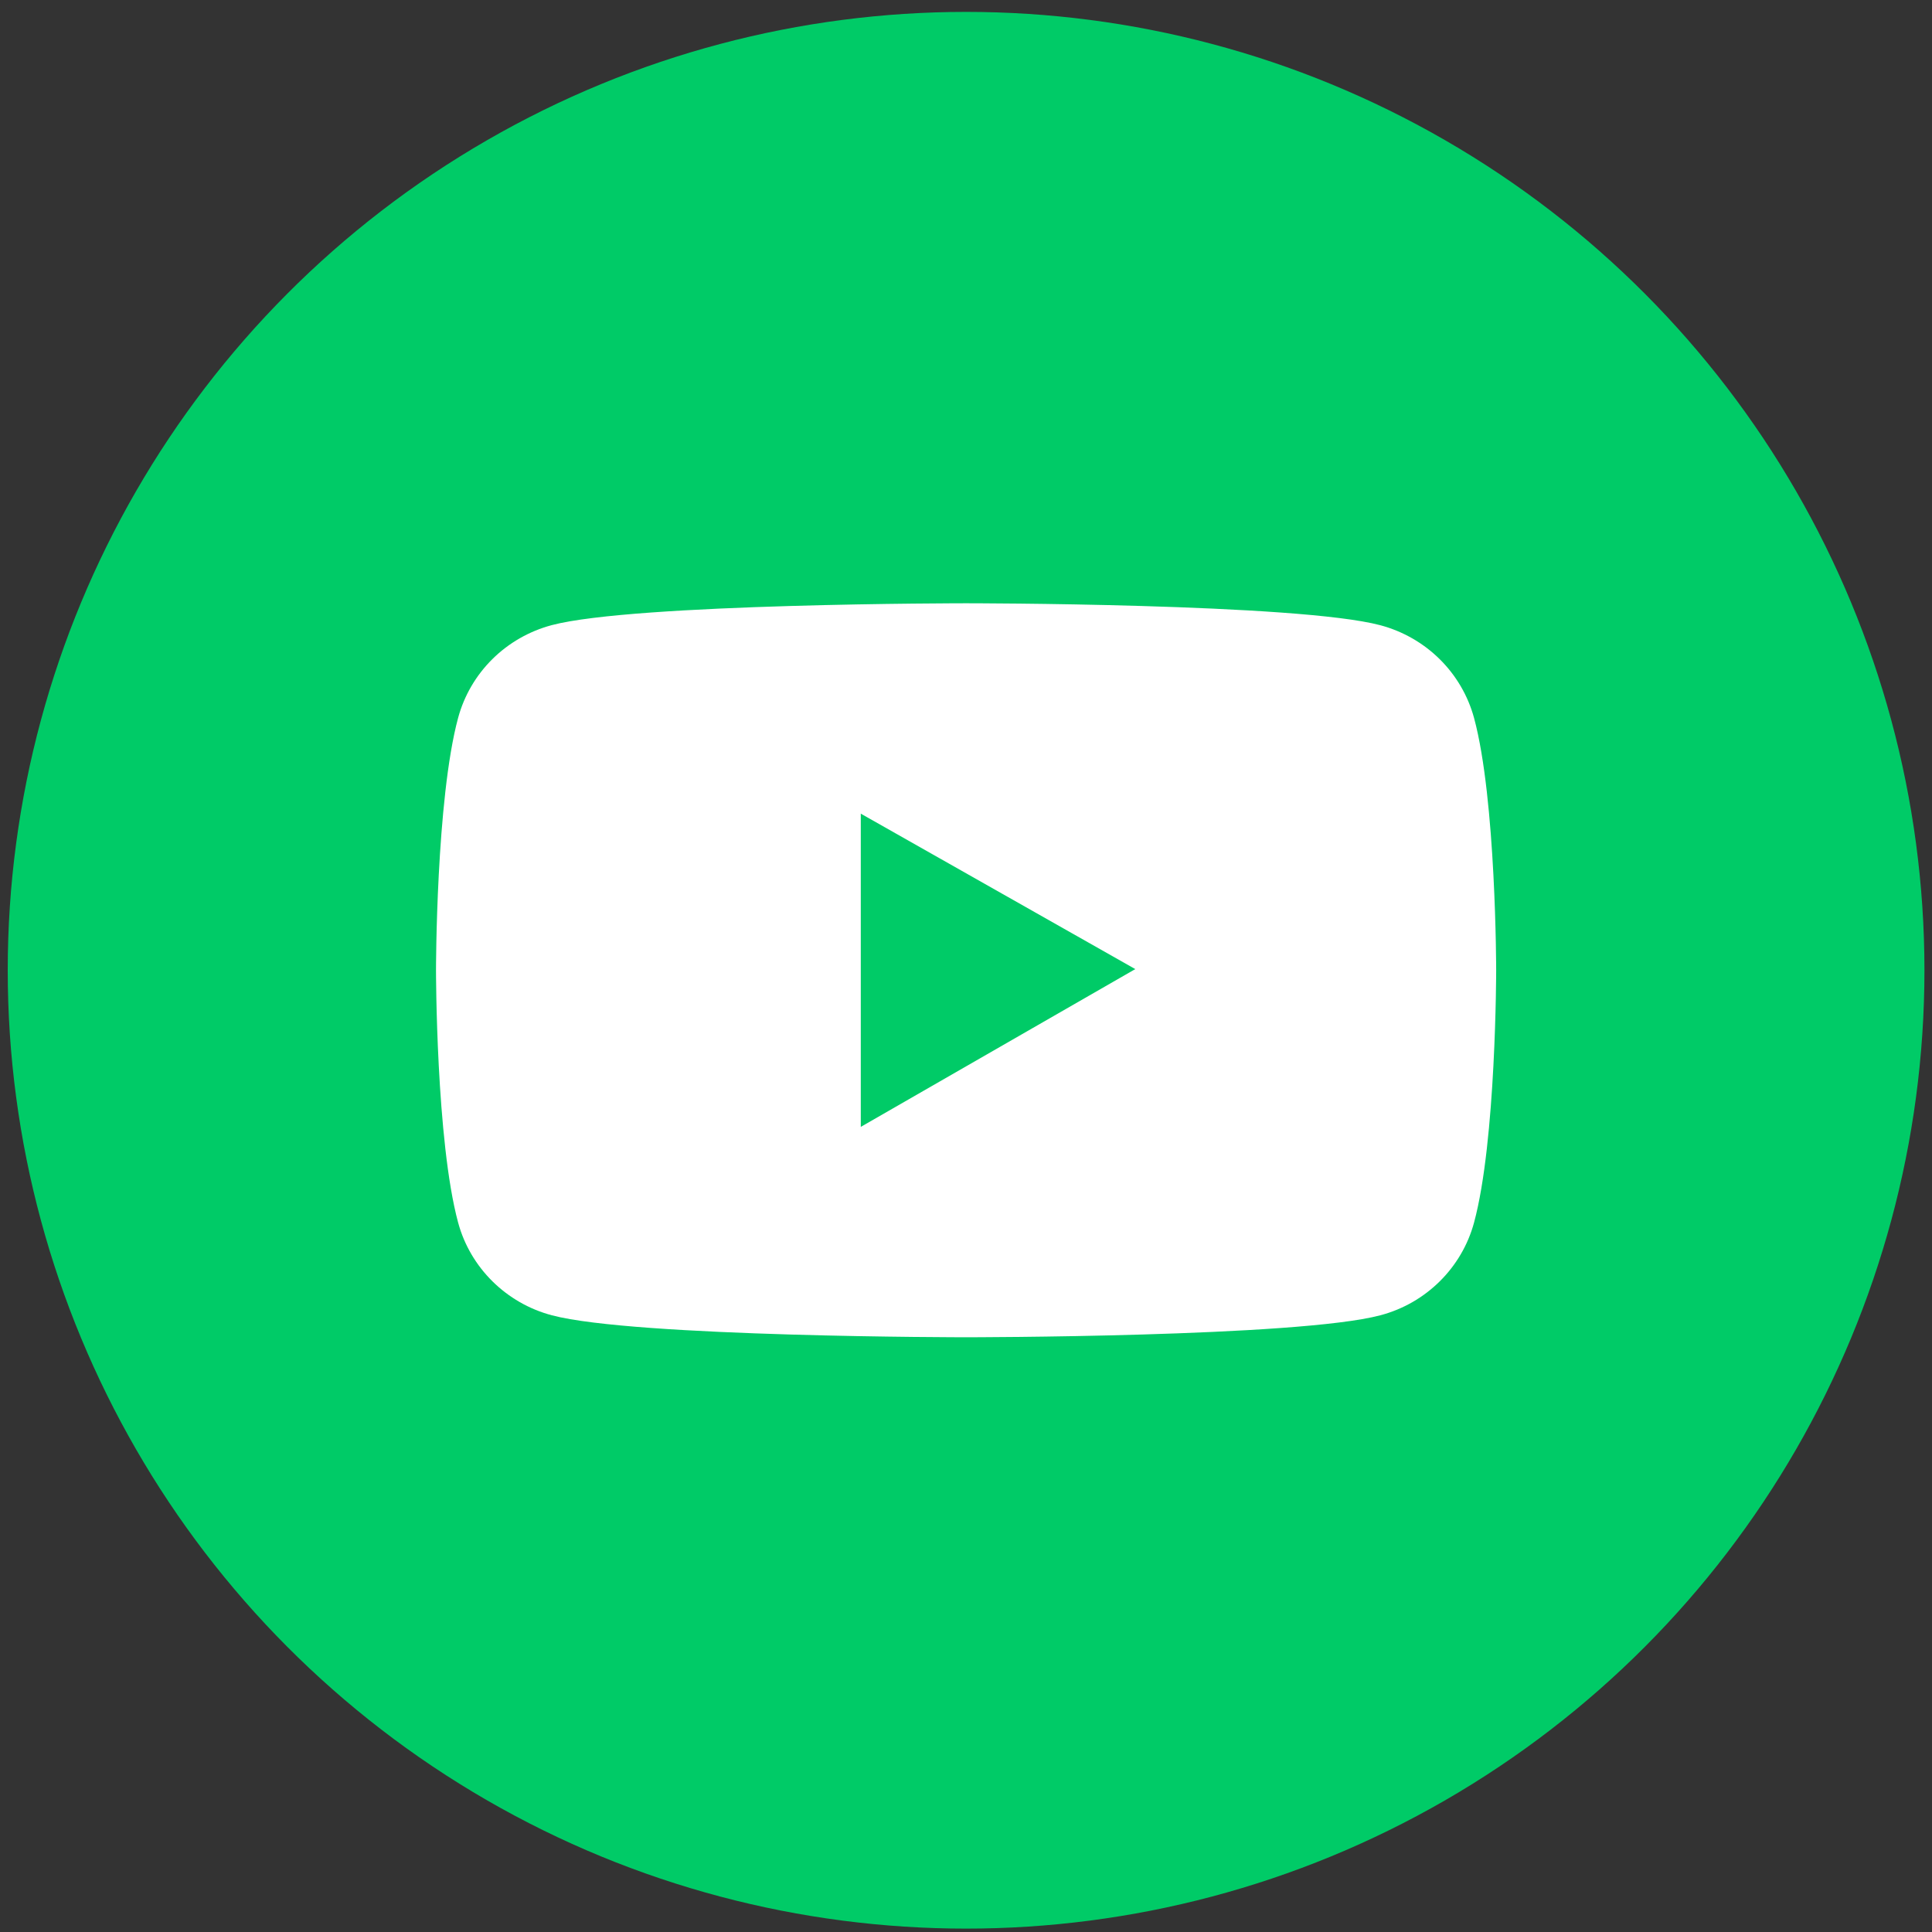
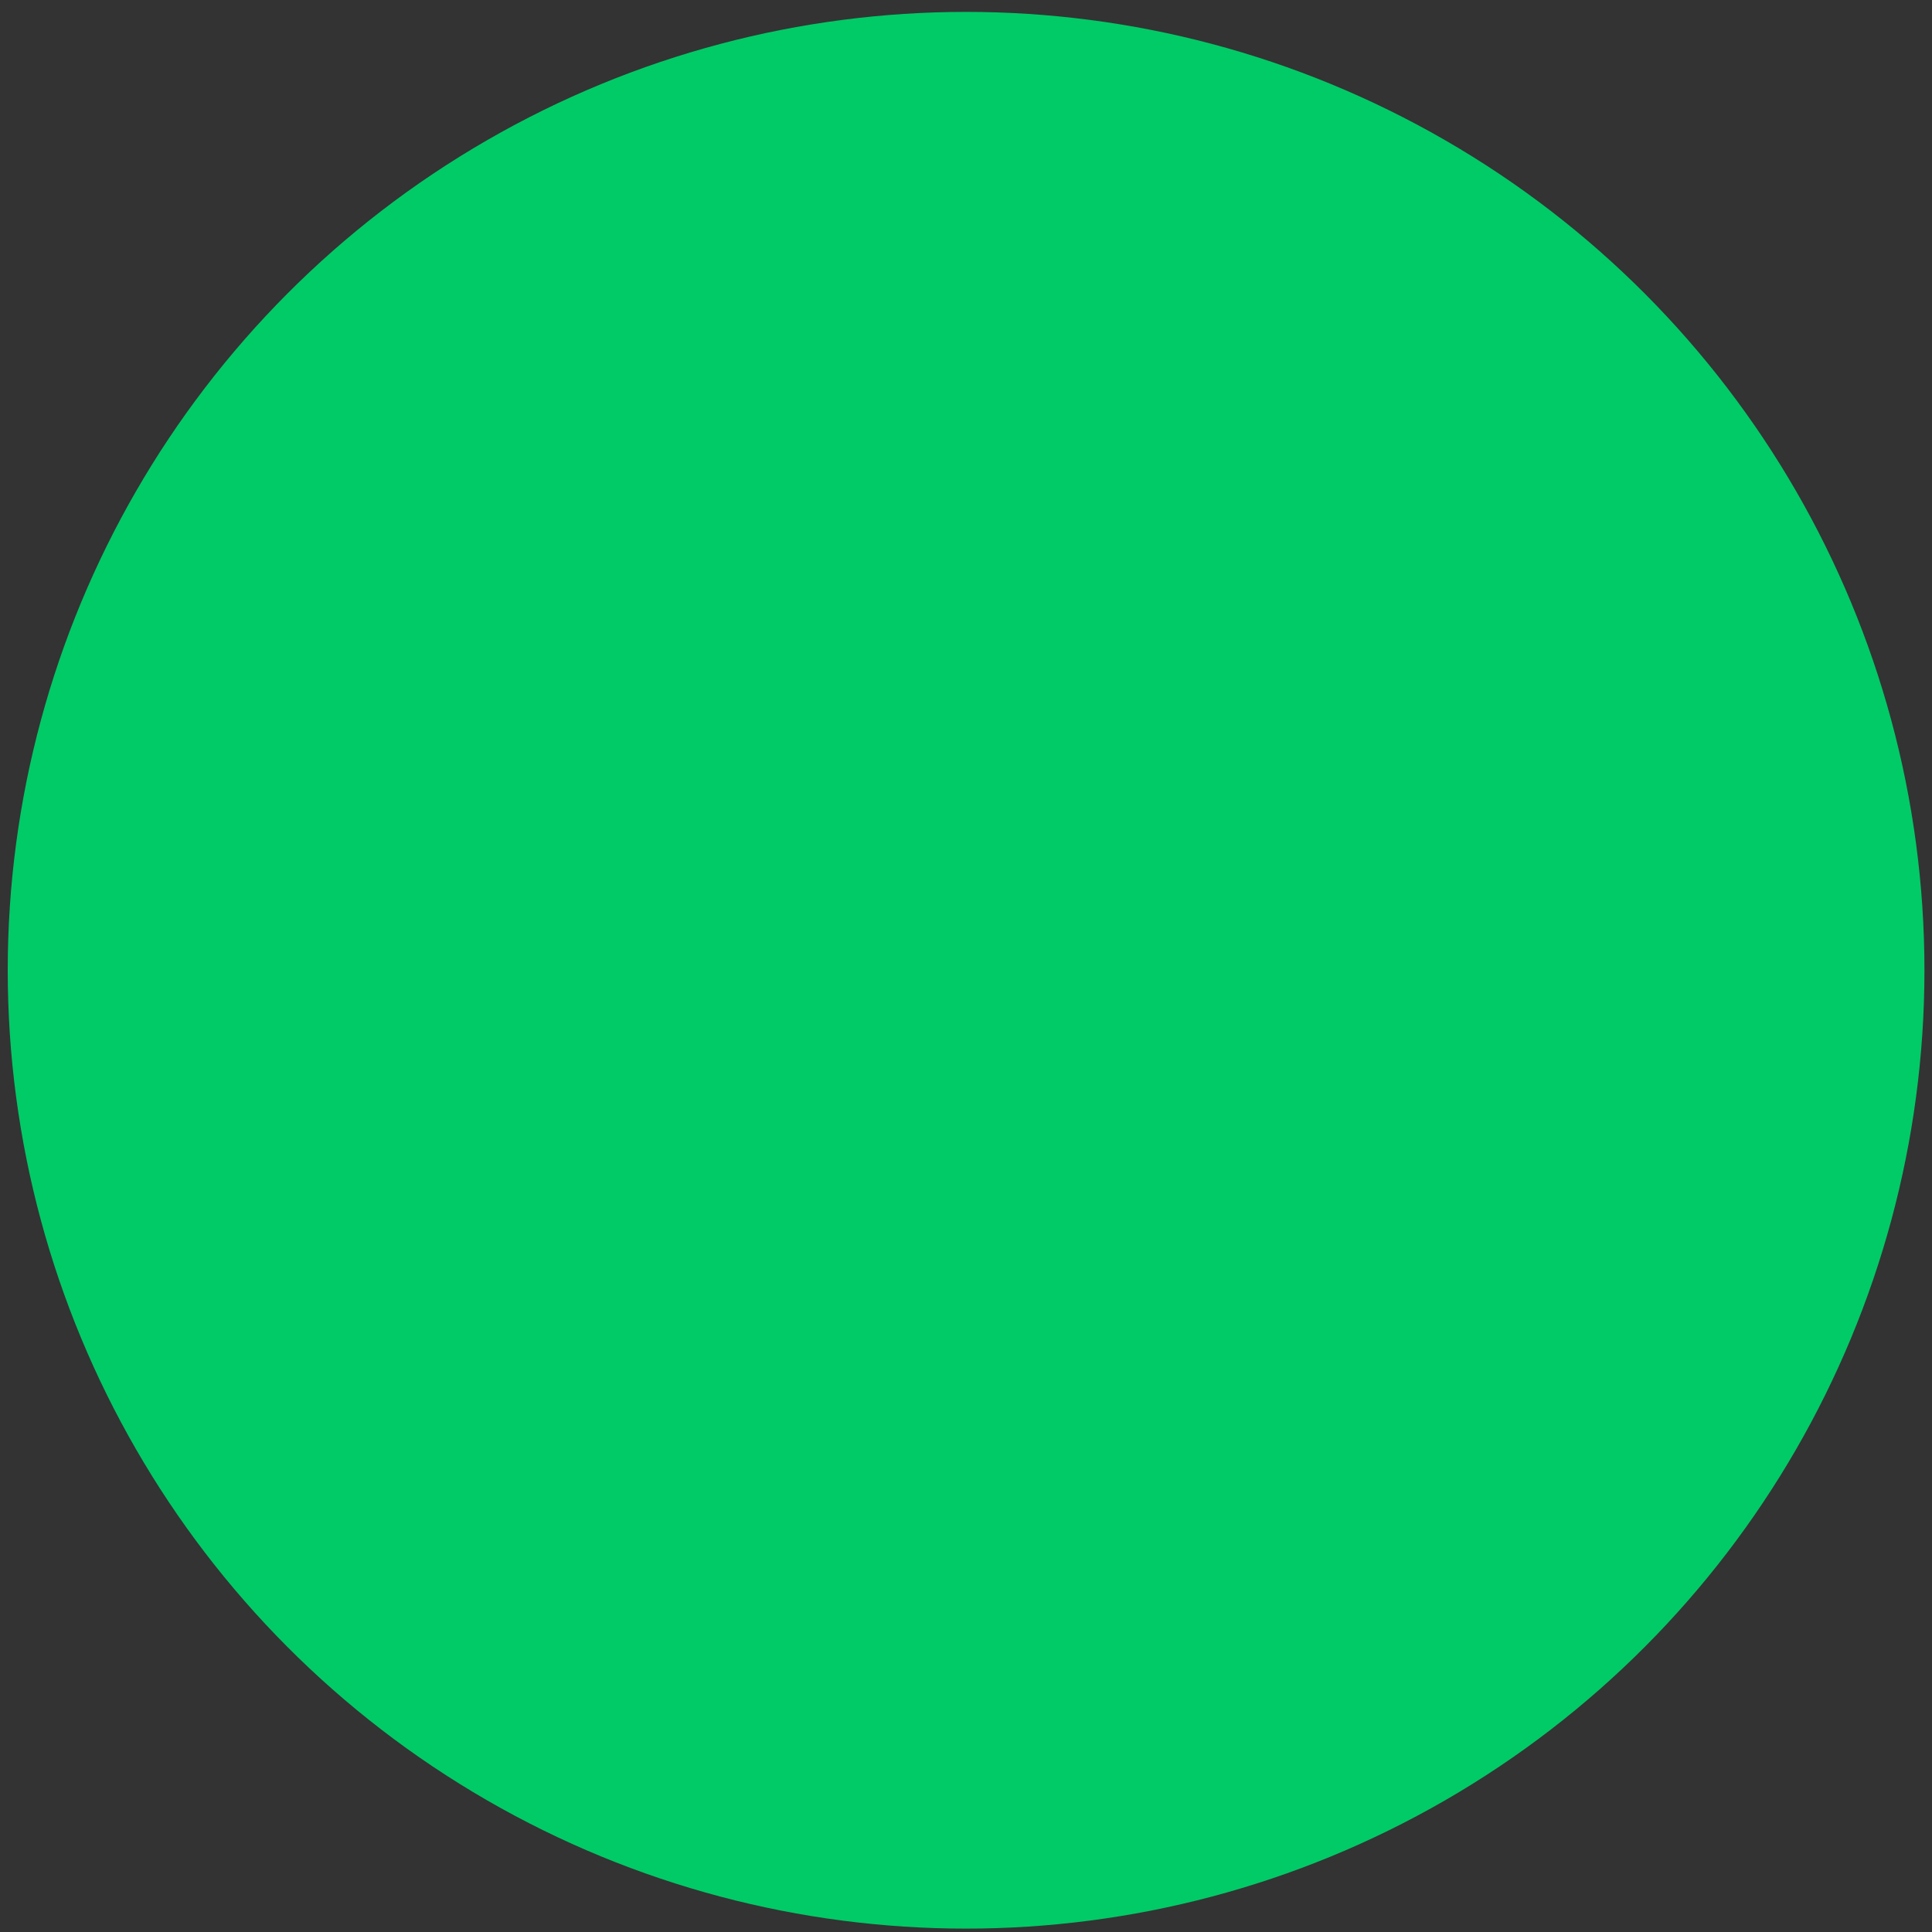
<svg xmlns="http://www.w3.org/2000/svg" width="133" height="133" viewBox="0 0 133 133" fill="none">
  <rect x="0" y="0" width="133" height="133" fill="#333333" stroke="none" />
  <circle cx="66.506" cy="66.793" r="65.974" fill="#00CB67" />
-   <path d="M101.474 49.422C101.058 47.894 100.244 46.5 99.112 45.38C97.98 44.26 96.57 43.454 95.023 43.041C89.329 41.529 66.506 41.529 66.506 41.529C66.506 41.529 43.683 41.529 37.989 43.033C36.442 43.444 35.031 44.25 33.899 45.37C32.767 46.49 31.952 47.885 31.538 49.414C30.015 55.046 30.015 66.793 30.015 66.793C30.015 66.793 30.015 78.54 31.538 84.164C32.377 87.27 34.853 89.716 37.989 90.545C43.683 92.058 66.506 92.058 66.506 92.058C66.506 92.058 89.329 92.058 95.023 90.545C98.167 89.716 100.635 87.27 101.474 84.164C102.997 78.54 102.997 66.793 102.997 66.793C102.997 66.793 102.997 55.046 101.474 49.422ZM59.257 77.575V56.012L78.154 66.713L59.257 77.575Z" fill="white" />
</svg>